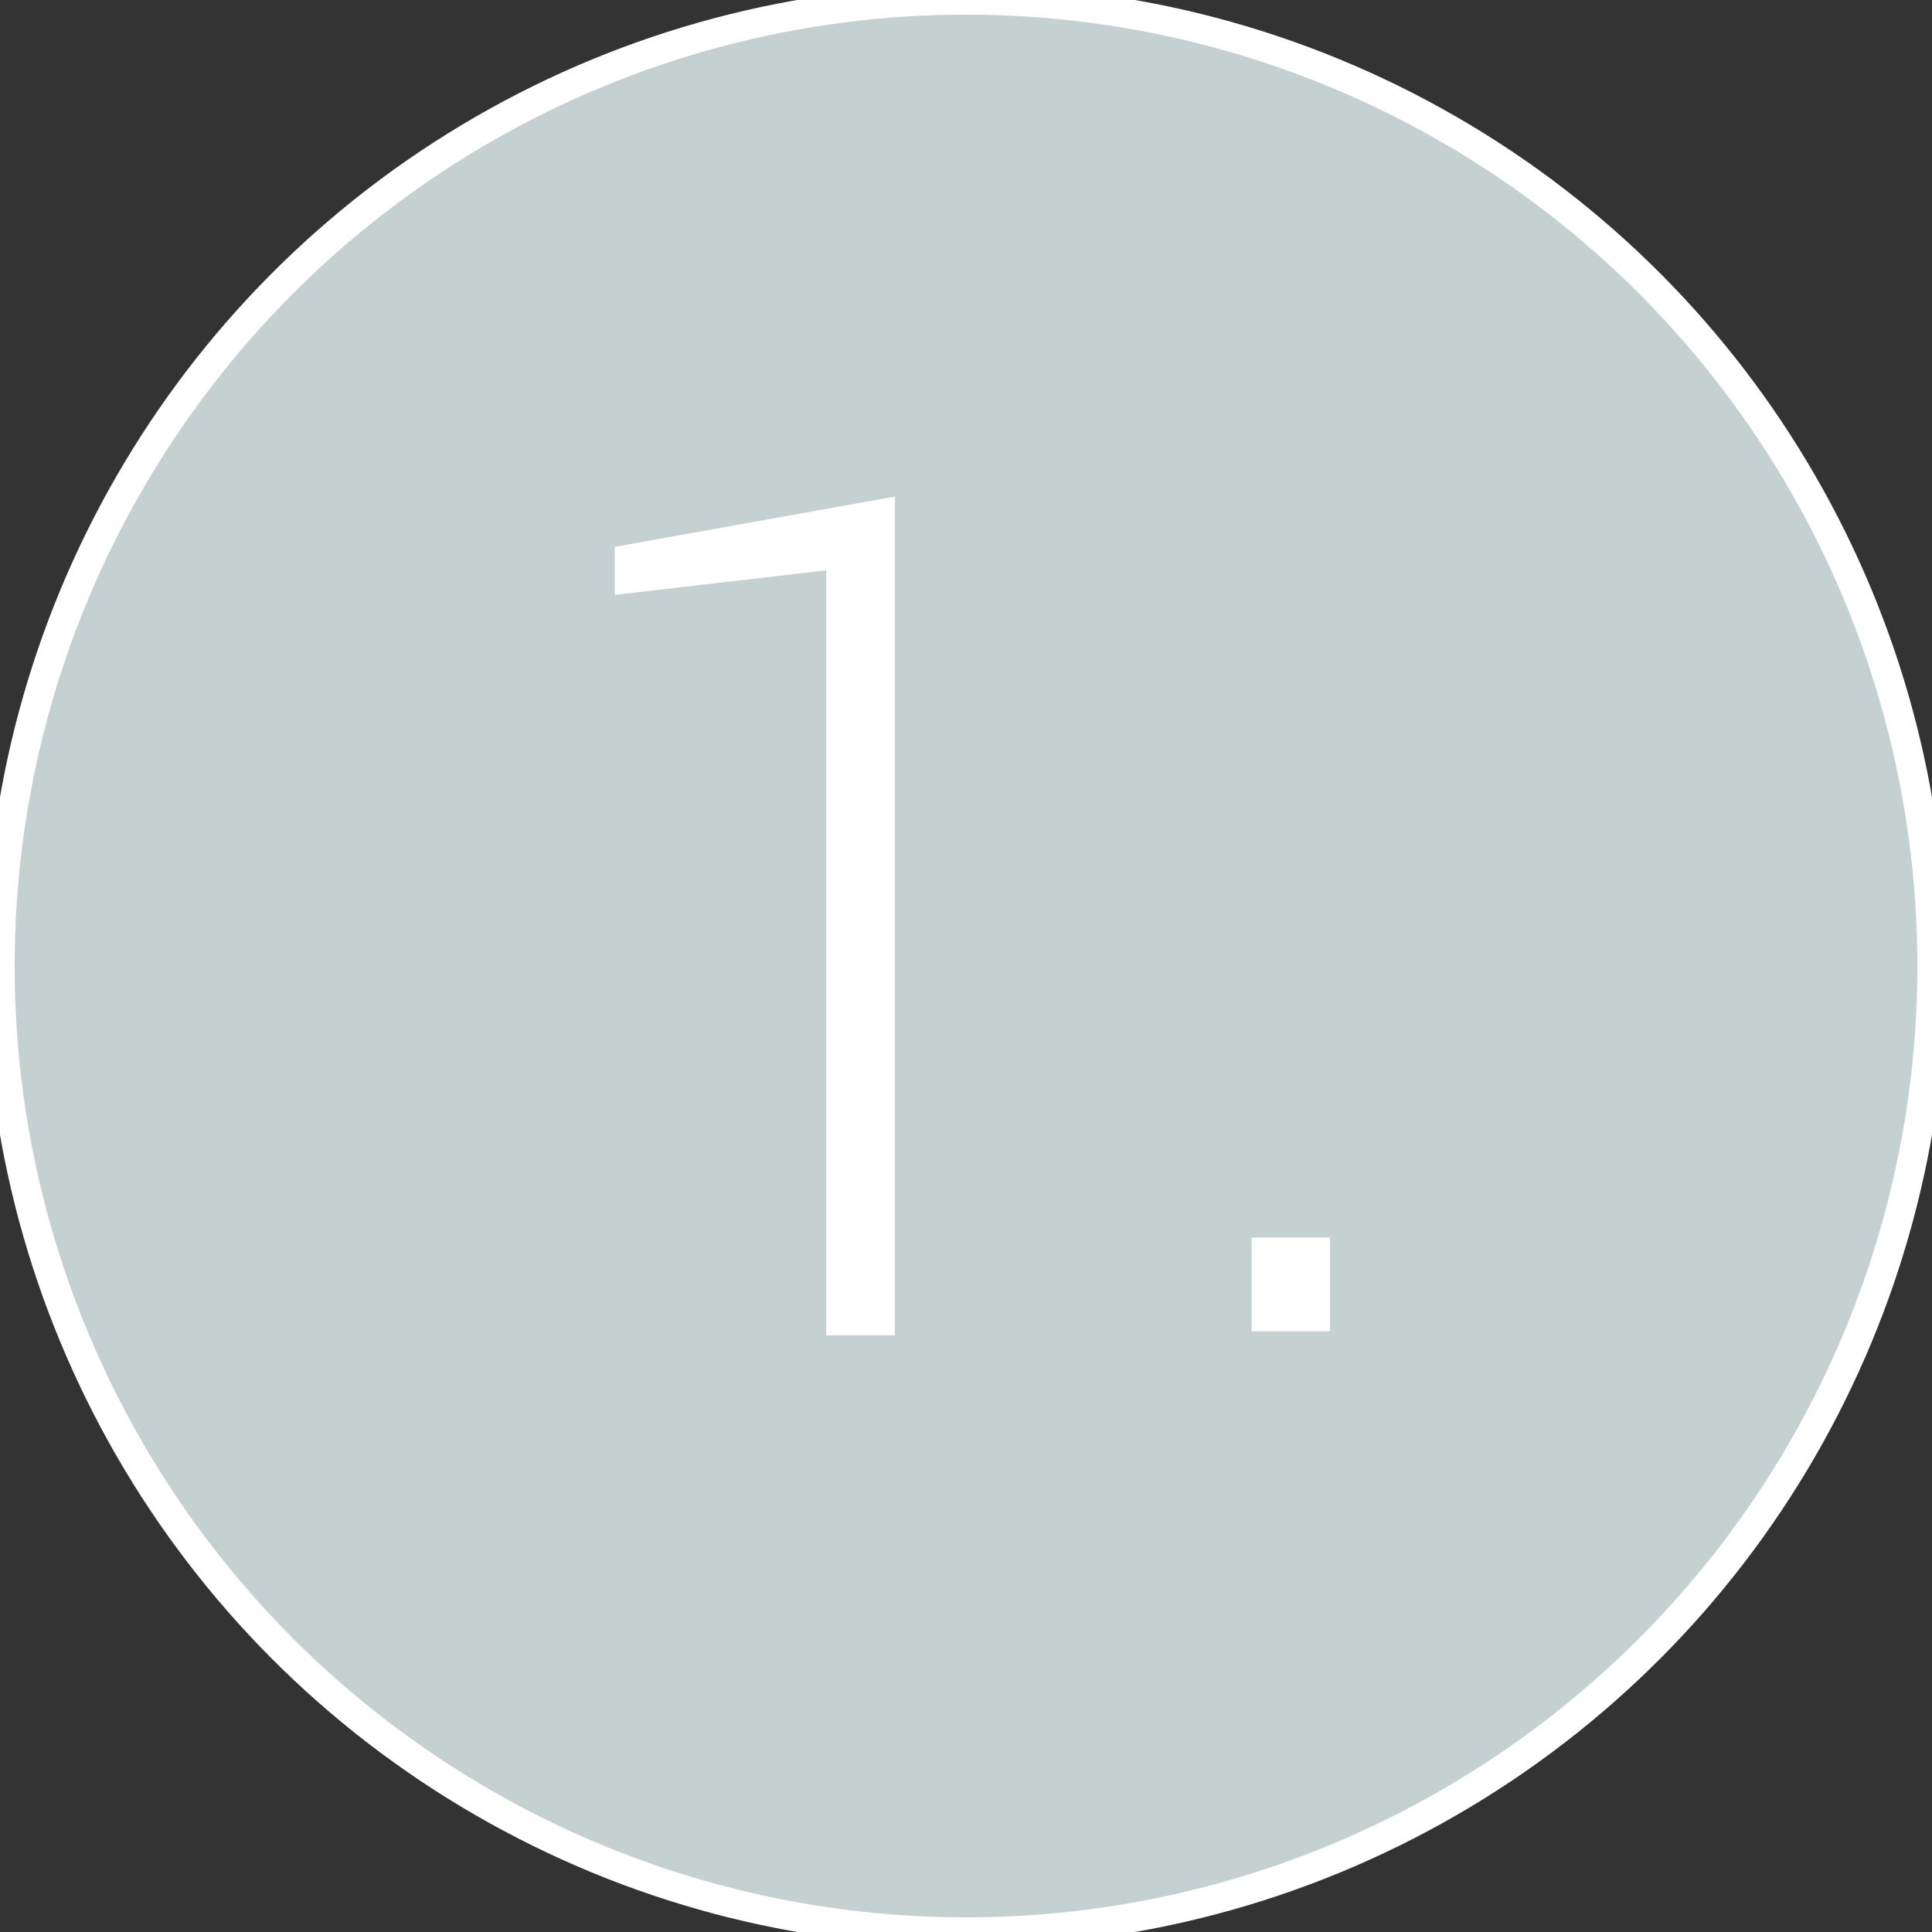
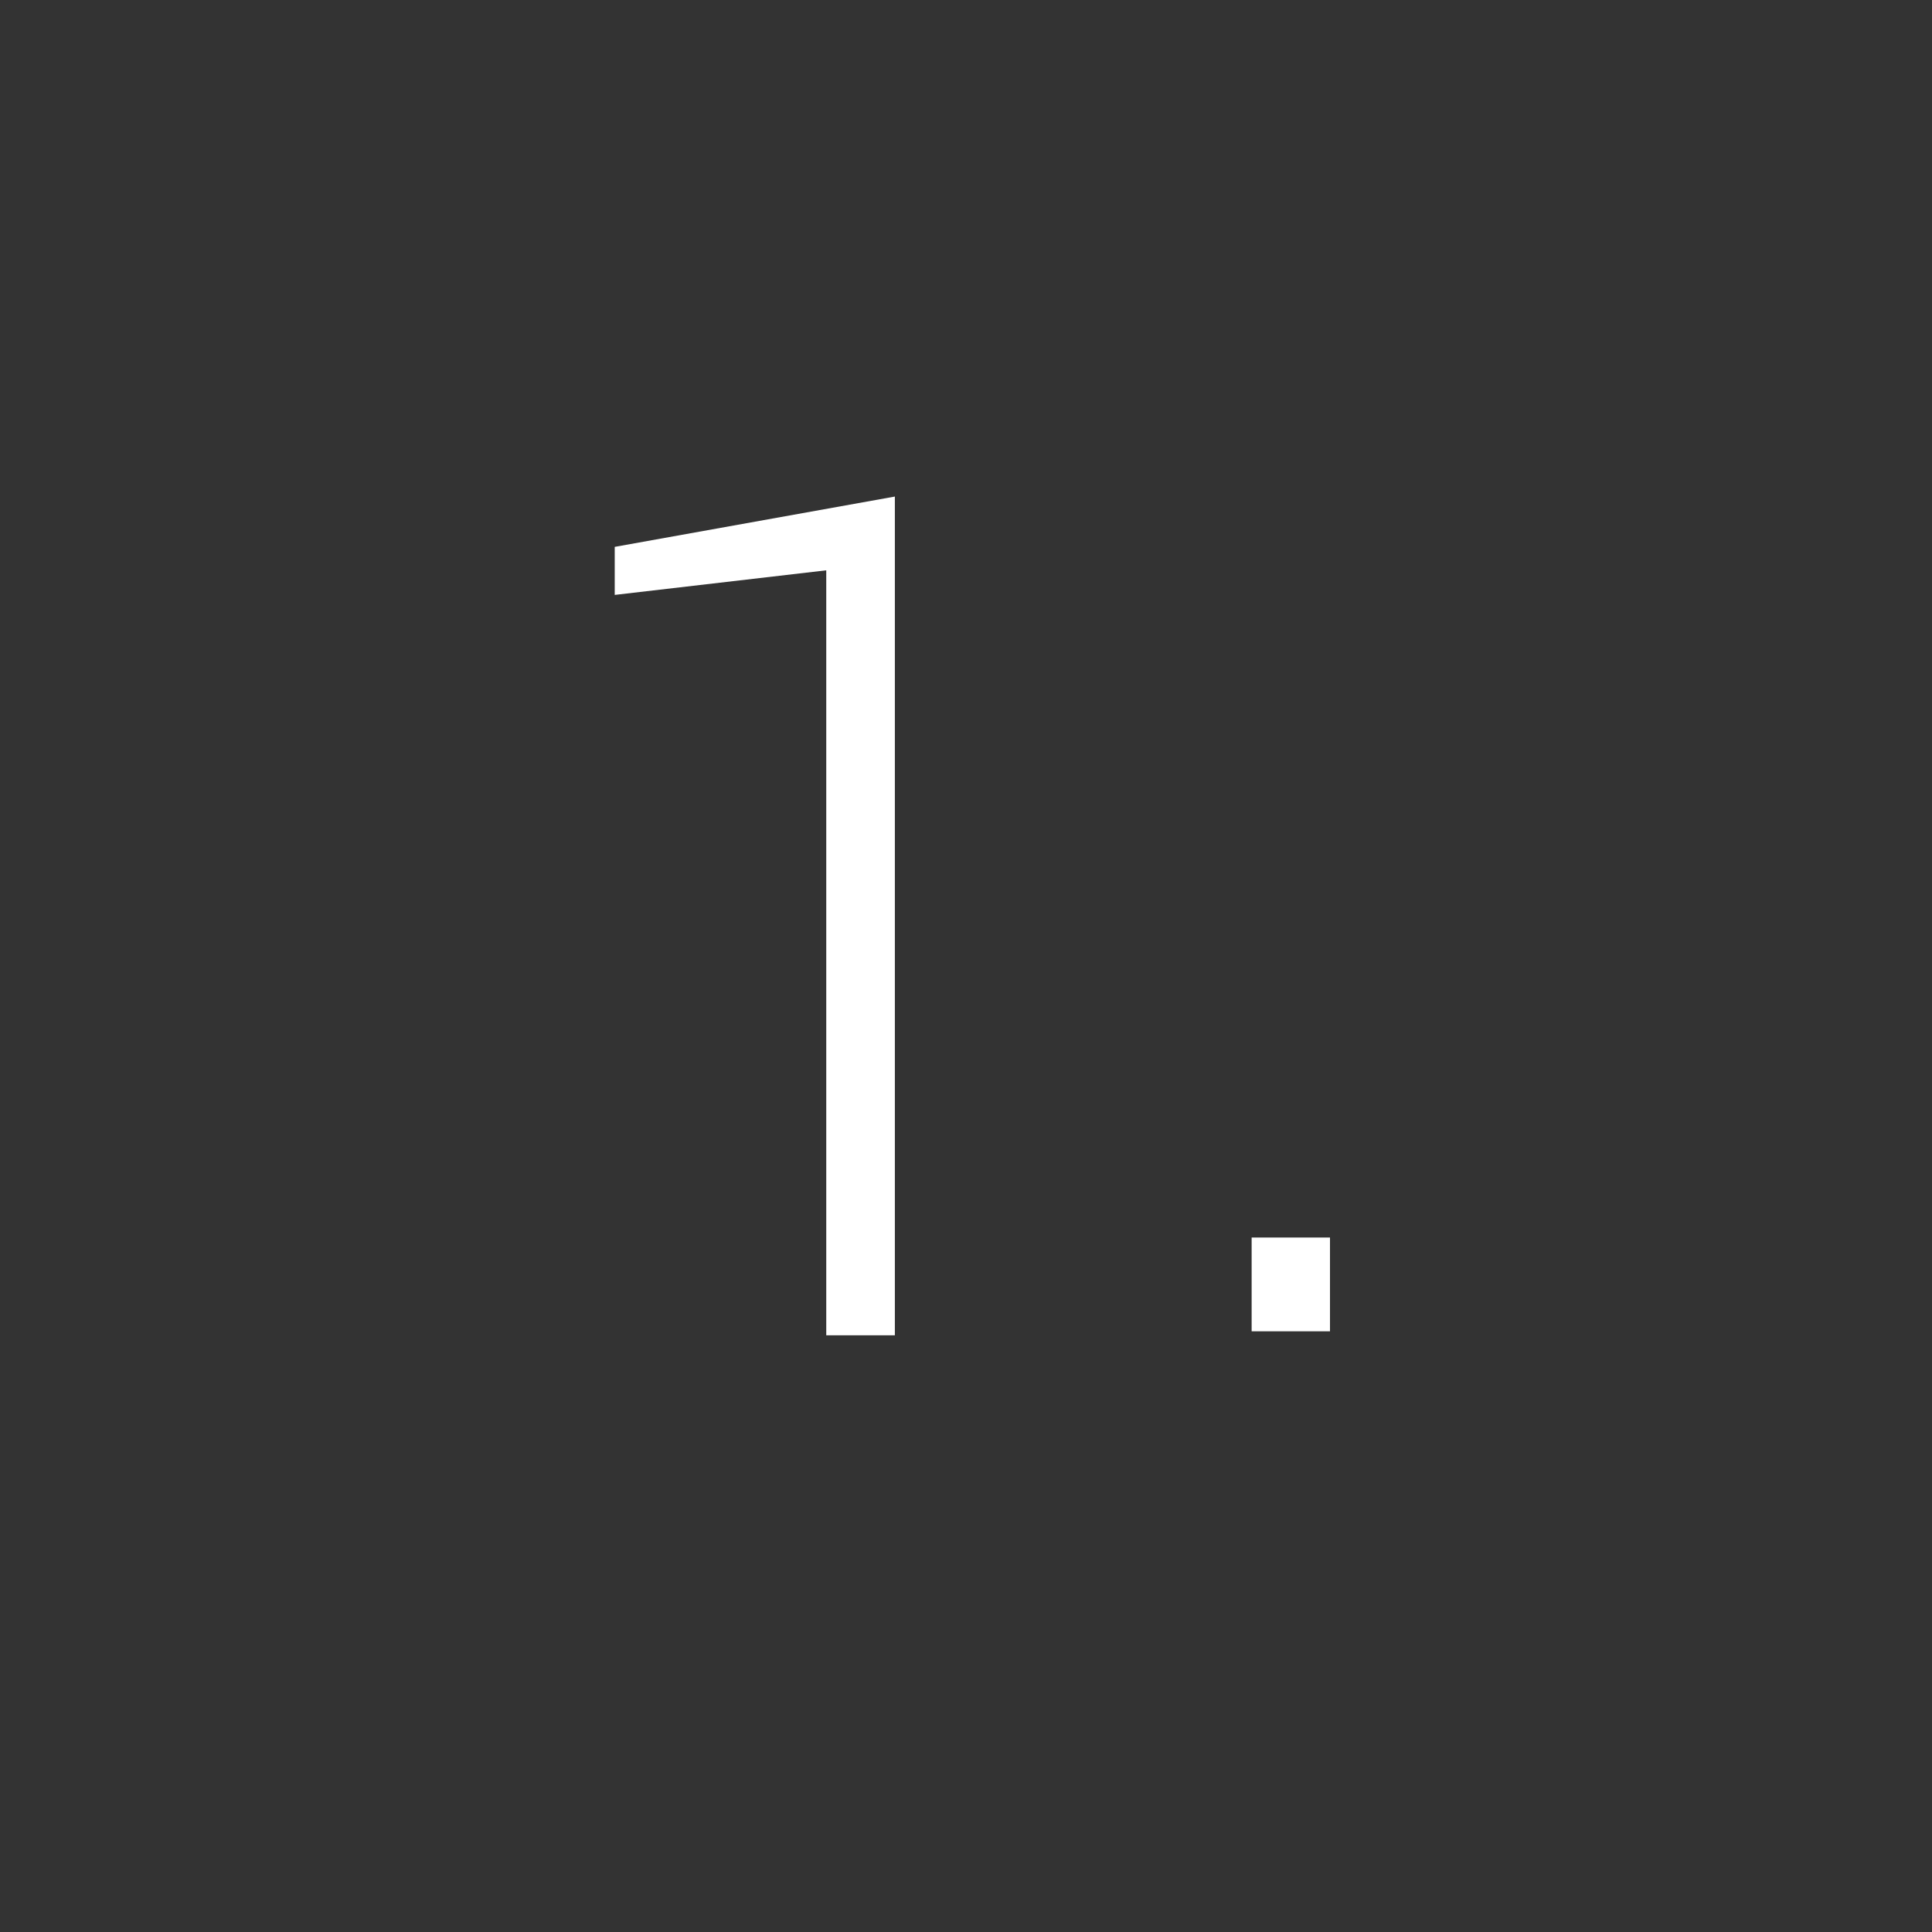
<svg xmlns="http://www.w3.org/2000/svg" version="1.1" id="Laag_1" x="0px" y="0px" width="66px" height="66px" viewBox="0 0 66 66" enable-background="new 0 0 66 66" xml:space="preserve">
  <rect x="0" y="0" width="66" height="66" fill="#333333" stroke="none" />
-   <circle fill="#C5D1D1" stroke="#FFFFFF" stroke-miterlimit="10" cx="33" cy="33" r="33" />
  <g>
    <path fill="#FFFFFF" d="M30.57,45.616h-2.344V19.483L21,20.323v-1.641l9.57-1.719V45.616z" />
    <path fill="#FFFFFF" d="M45.434,45.479h-2.676v-3.203h2.676V45.479z" />
  </g>
</svg>